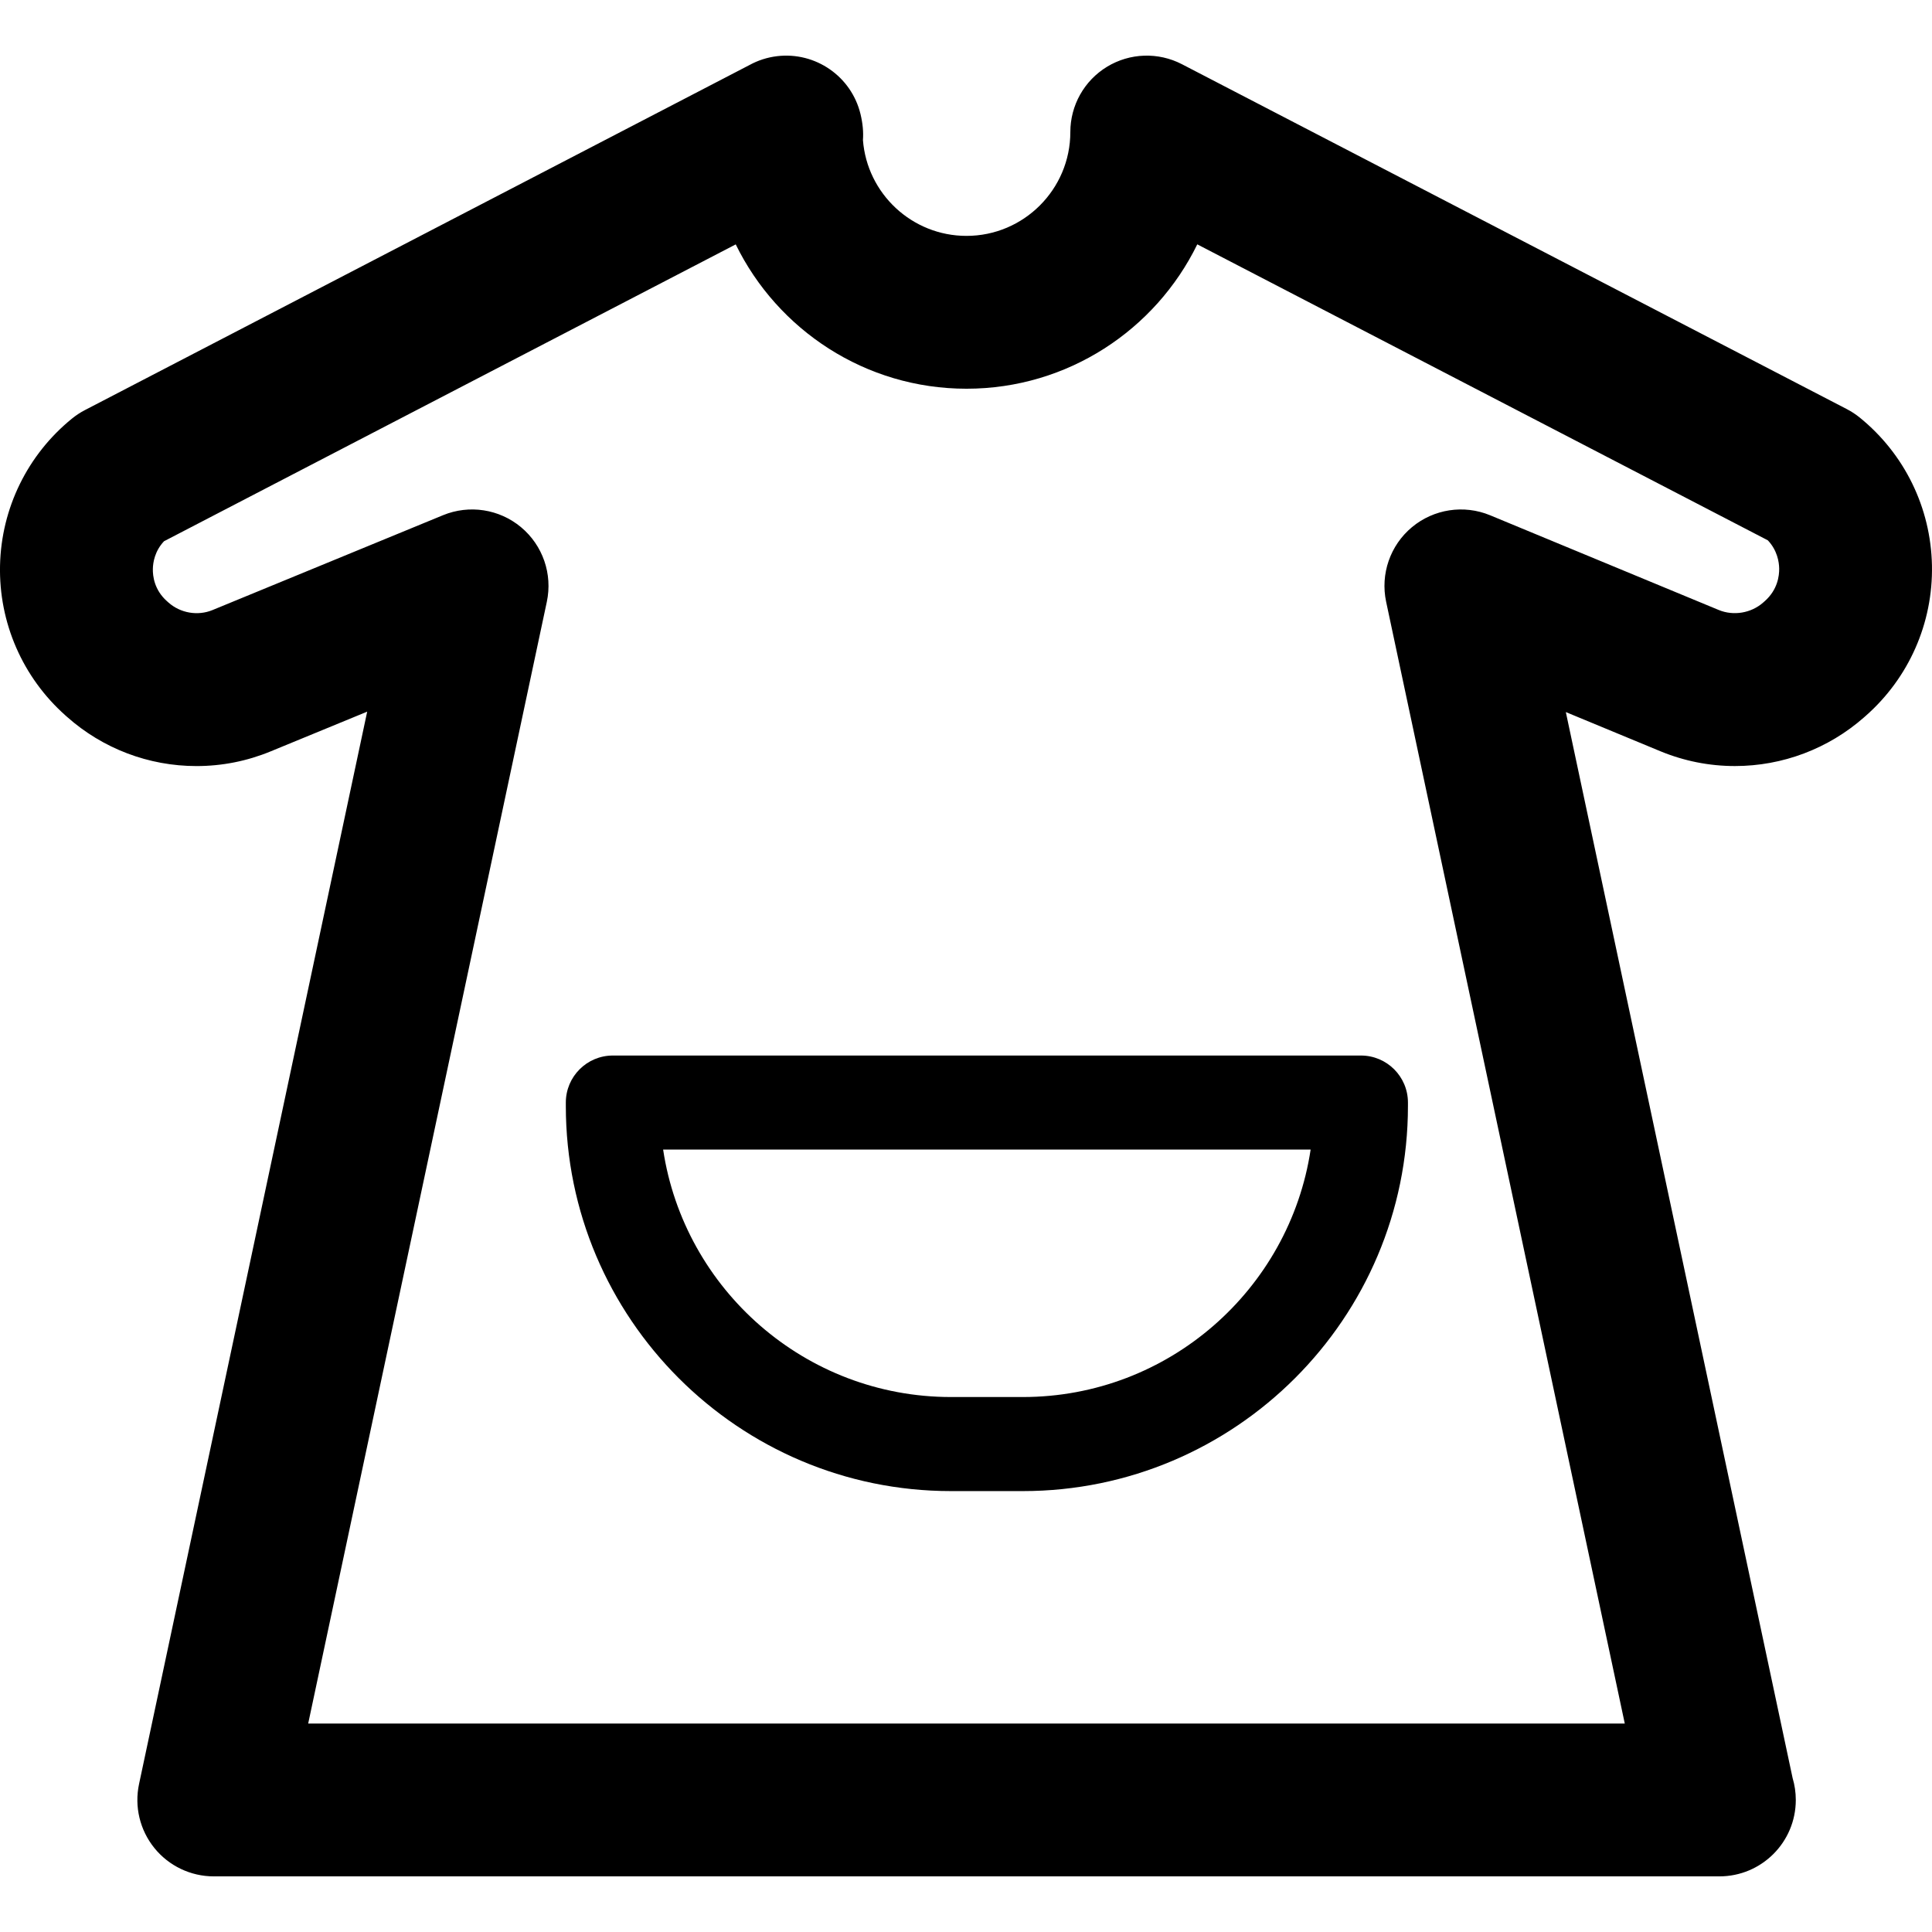
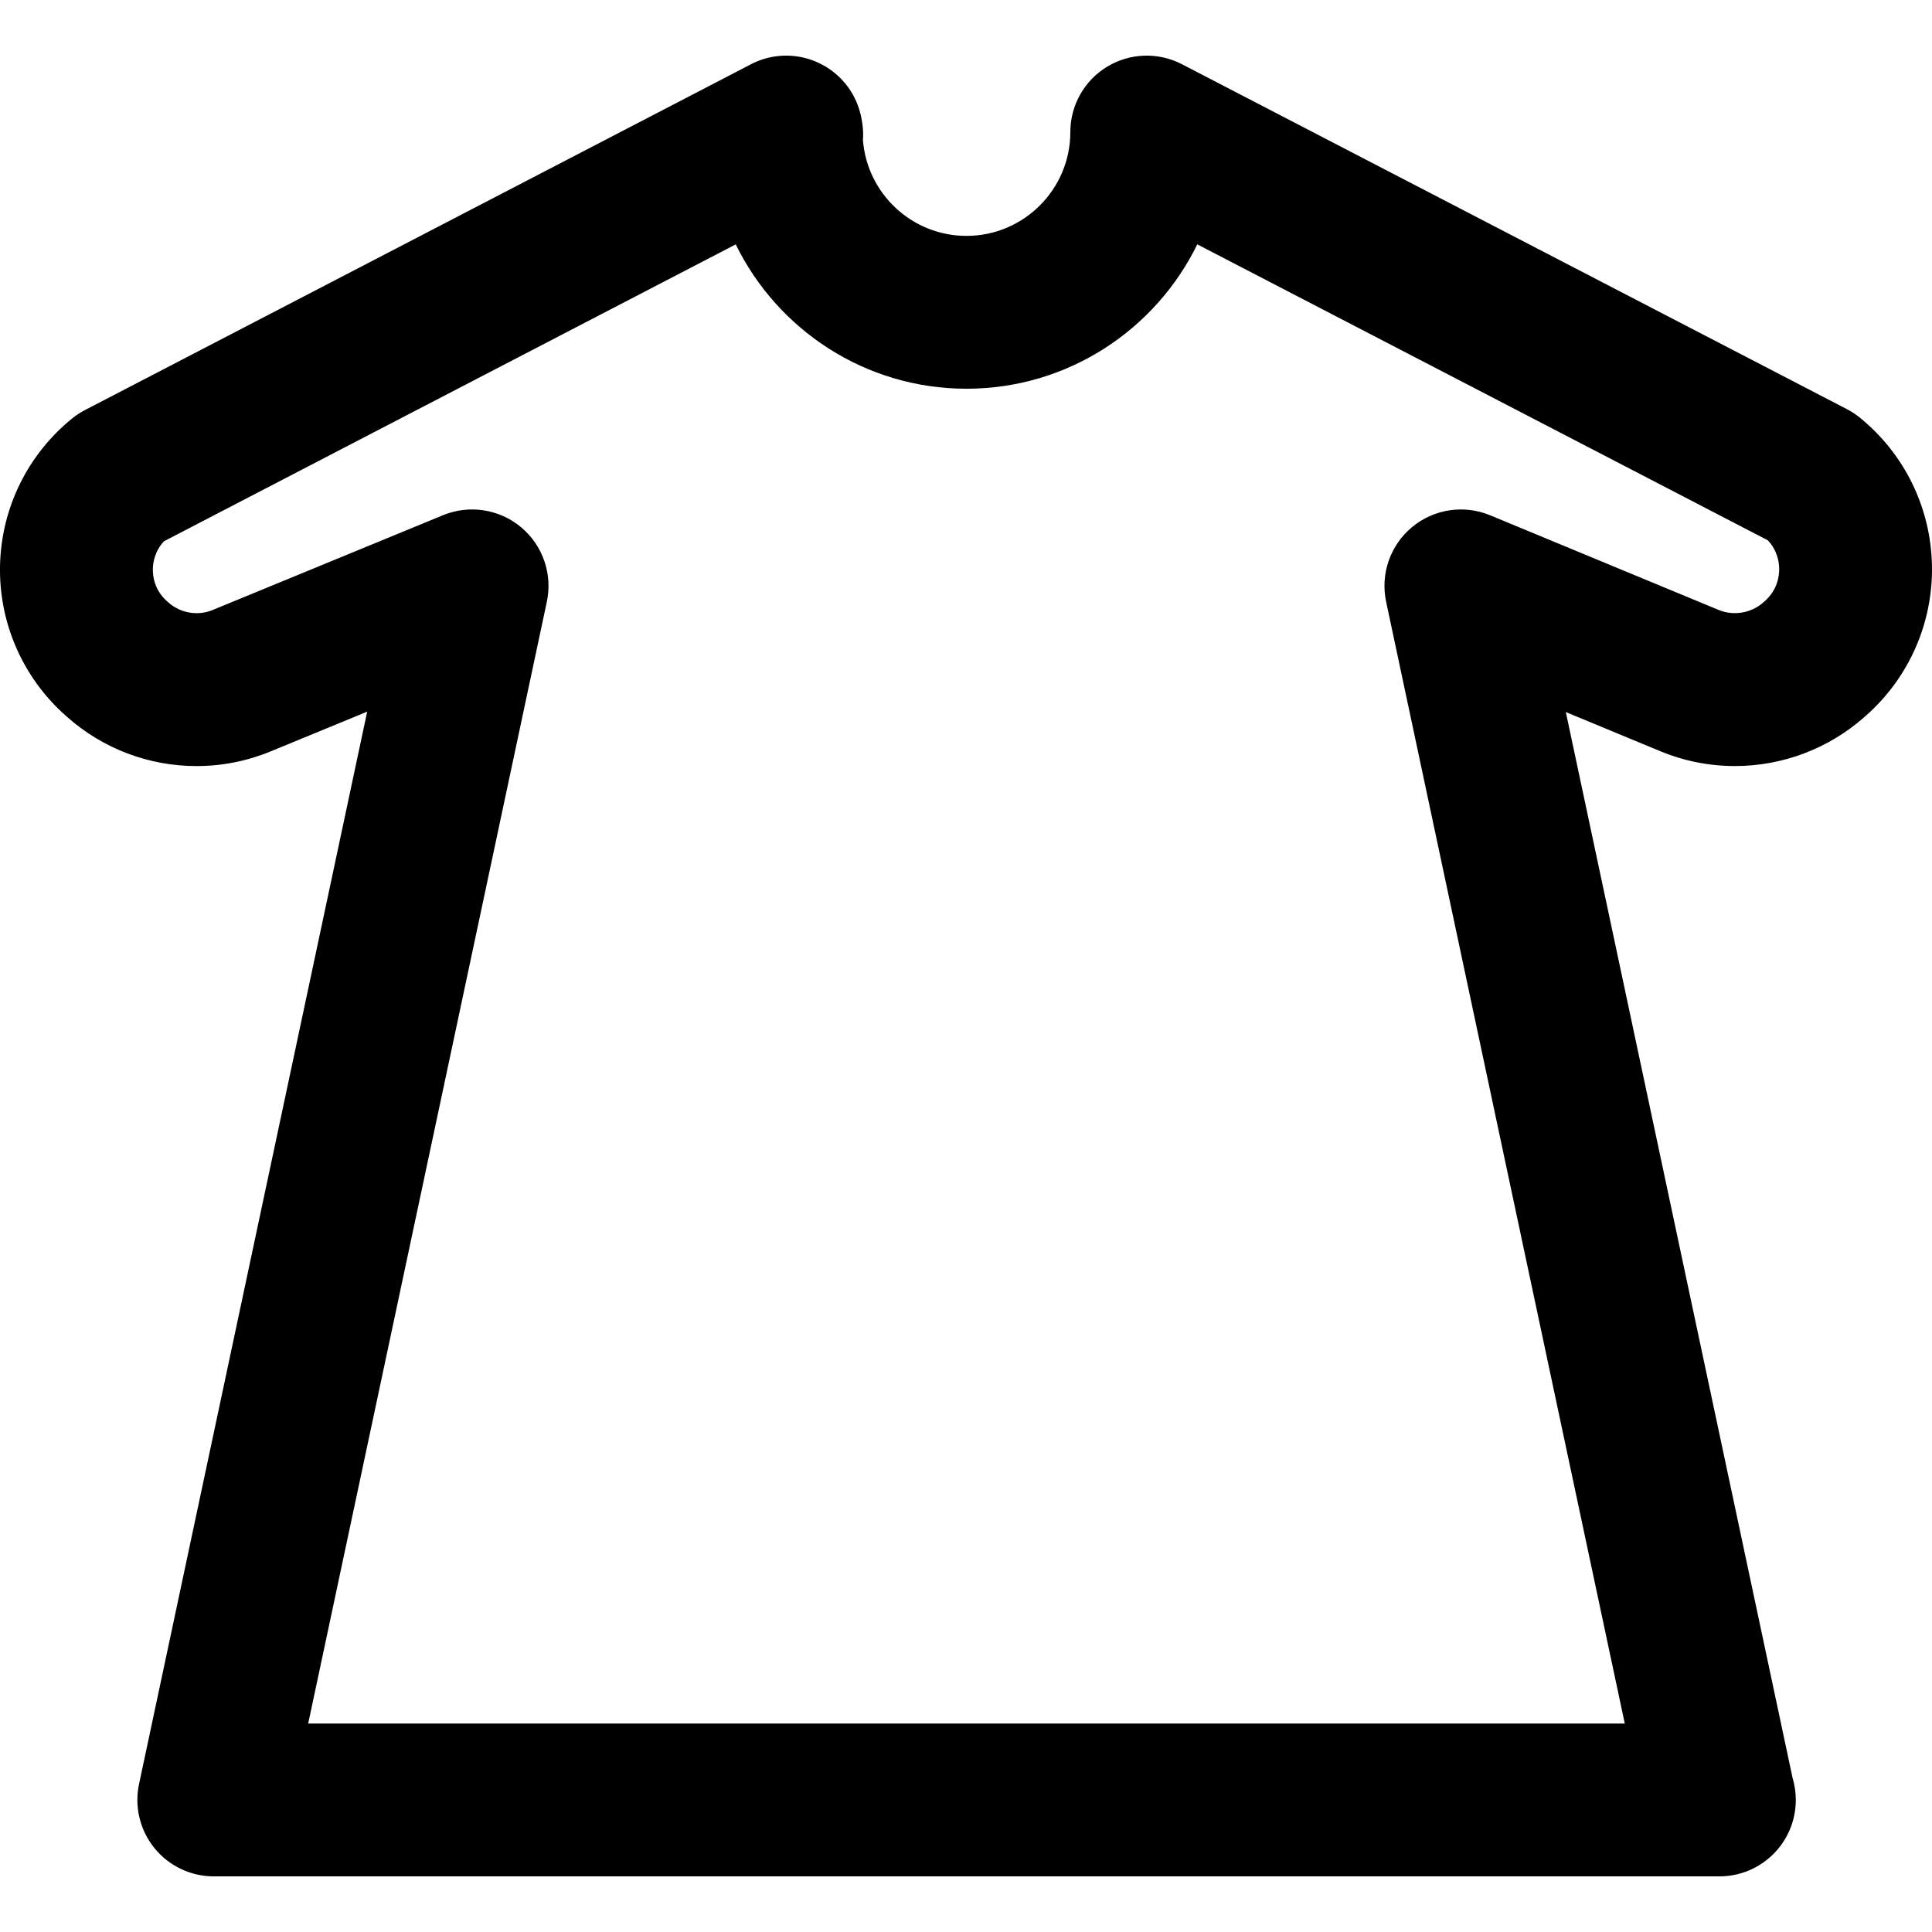
<svg xmlns="http://www.w3.org/2000/svg" fill="#000000" height="800px" width="800px" version="1.1" id="Capa_1" viewBox="0 0 164.342 164.342" xml:space="preserve">
  <g>
    <path d="M158.201,35.524c-0.343-0.278-0.712-0.521-1.104-0.724L100.539,5.462c-2.016-1.045-4.43-0.963-6.369,0.215   c-1.94,1.179-3.124,3.285-3.124,5.555c0,4.871-3.963,8.833-8.833,8.833c-4.642,0-8.459-3.599-8.808-8.153   c0.05-0.668-0.012-1.405-0.211-2.222c-0.78-3.196-3.827-5.301-7.091-4.912c-0.837,0.101-1.621,0.358-2.324,0.74   C61.142,6.887,7.227,34.882,7.226,34.882c-0.391,0.203-0.76,0.445-1.102,0.723c-3.78,3.069-6.011,7.621-6.121,12.488   c-0.109,4.87,1.916,9.52,5.565,12.766l0.127,0.113c3.038,2.703,6.951,4.192,11.018,4.192c2.173,0,4.294-0.42,6.305-1.248   l8.216-3.381l-19.407,91.222c-0.408,1.918,0.072,3.918,1.306,5.443c1.234,1.524,3.09,2.41,5.052,2.41h128.051   c0.007,0.001,0.014,0,0.02,0c3.59,0,6.5-2.91,6.5-6.5c0-0.647-0.095-1.272-0.271-1.863l-19.291-90.676l8.029,3.326   c2.027,0.839,4.166,1.265,6.358,1.265c4.04,0,7.936-1.468,10.975-4.138l0.134-0.118c3.685-3.237,5.743-7.905,5.648-12.808   C164.244,43.197,162.007,38.614,158.201,35.524z M150.106,51.144l-0.134,0.118c-1.018,0.894-2.515,1.145-3.772,0.625l-19.445-8.056   c-2.229-0.923-4.788-0.535-6.645,1.008c-1.856,1.543-2.703,3.988-2.201,6.35l20.3,95.422H26.215l20.3-95.422   c0.501-2.358-0.343-4.801-2.195-6.345c-1.852-1.545-4.406-1.936-6.636-1.019l-19.611,8.07c-1.249,0.513-2.726,0.262-3.744-0.643   l-0.128-0.114c-1.076-0.957-1.213-2.135-1.199-2.752c0.012-0.541,0.16-1.507,0.95-2.347l48.631-25.251   c3.55,7.263,11.016,12.278,19.63,12.278c8.616,0,16.082-5.016,19.631-12.281l48.533,25.176c0.806,0.855,0.954,1.84,0.965,2.391   C151.354,48.978,151.21,50.174,150.106,51.144z" />
-     <path d="M52.131,89.787c-2.209,0-4,1.791-4,4v0.291c0,18.063,14.696,32.759,32.759,32.759h6.114   c18.064,0,32.76-14.696,32.76-32.759v-0.291c0-2.209-1.791-4-4-4H52.131z M87.005,118.836H80.89   c-12.392,0-22.687-9.151-24.482-21.05h55.079C109.692,109.685,99.396,118.836,87.005,118.836z" />
  </g>
</svg>